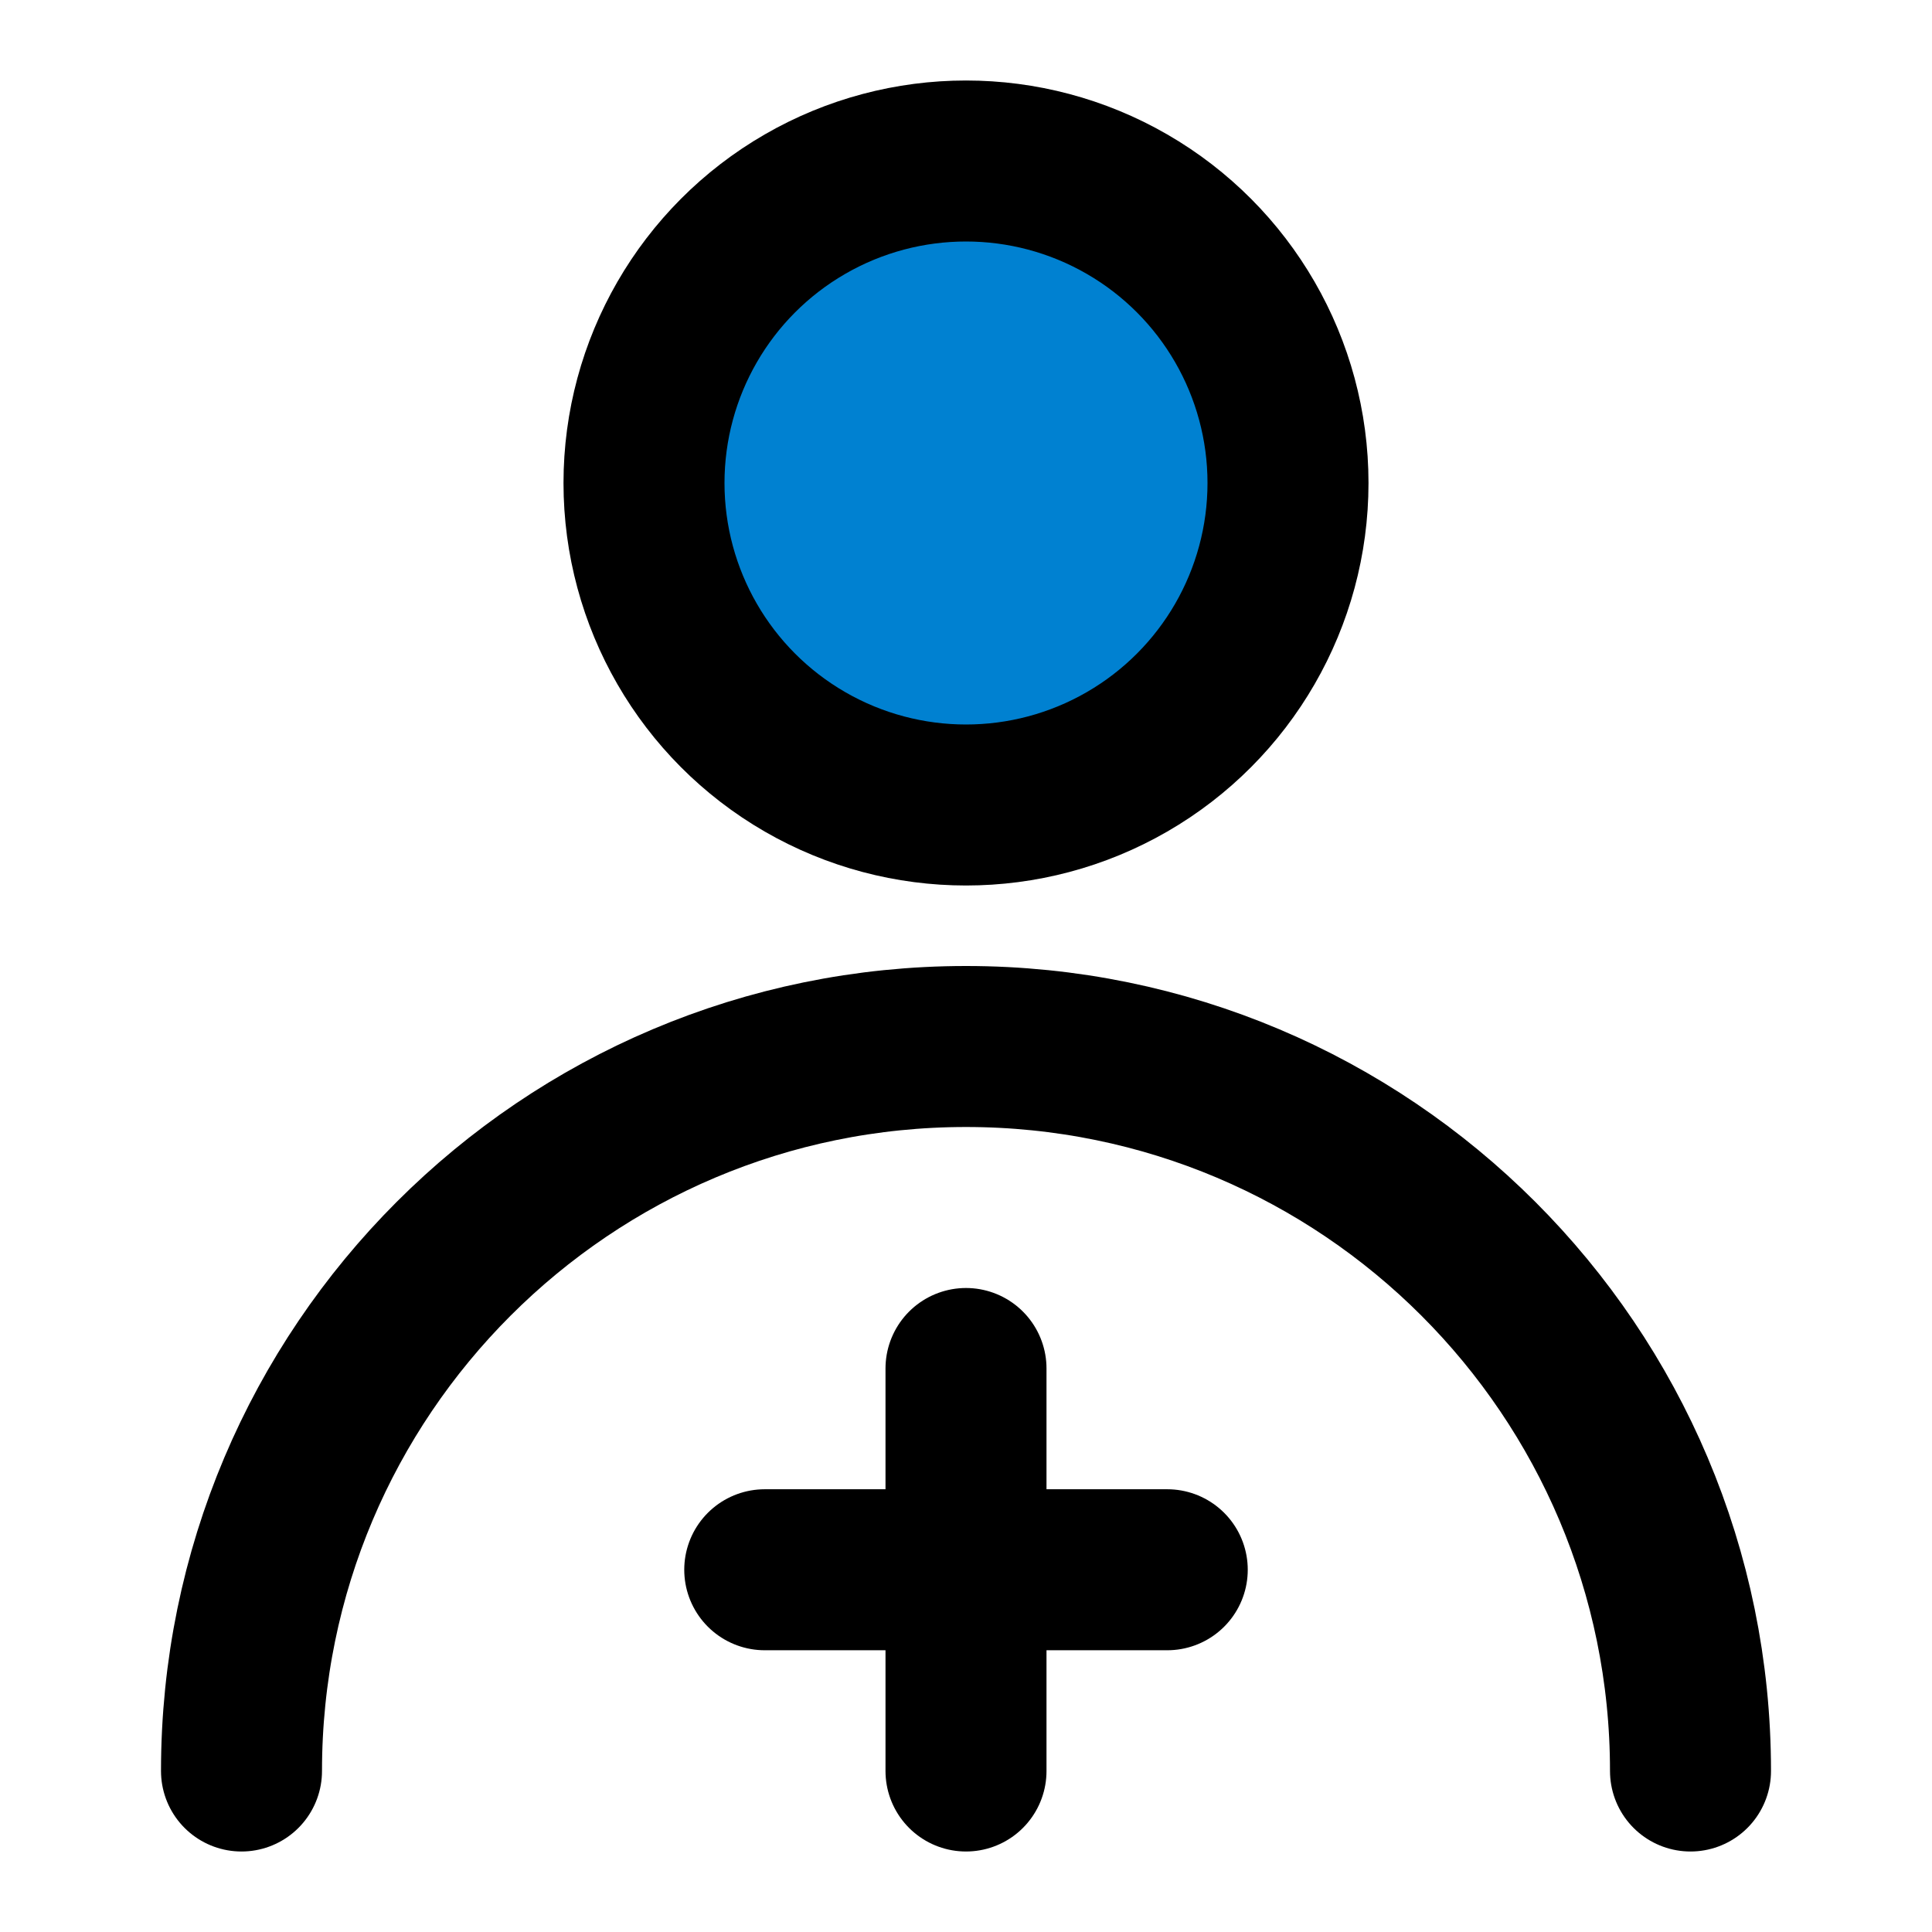
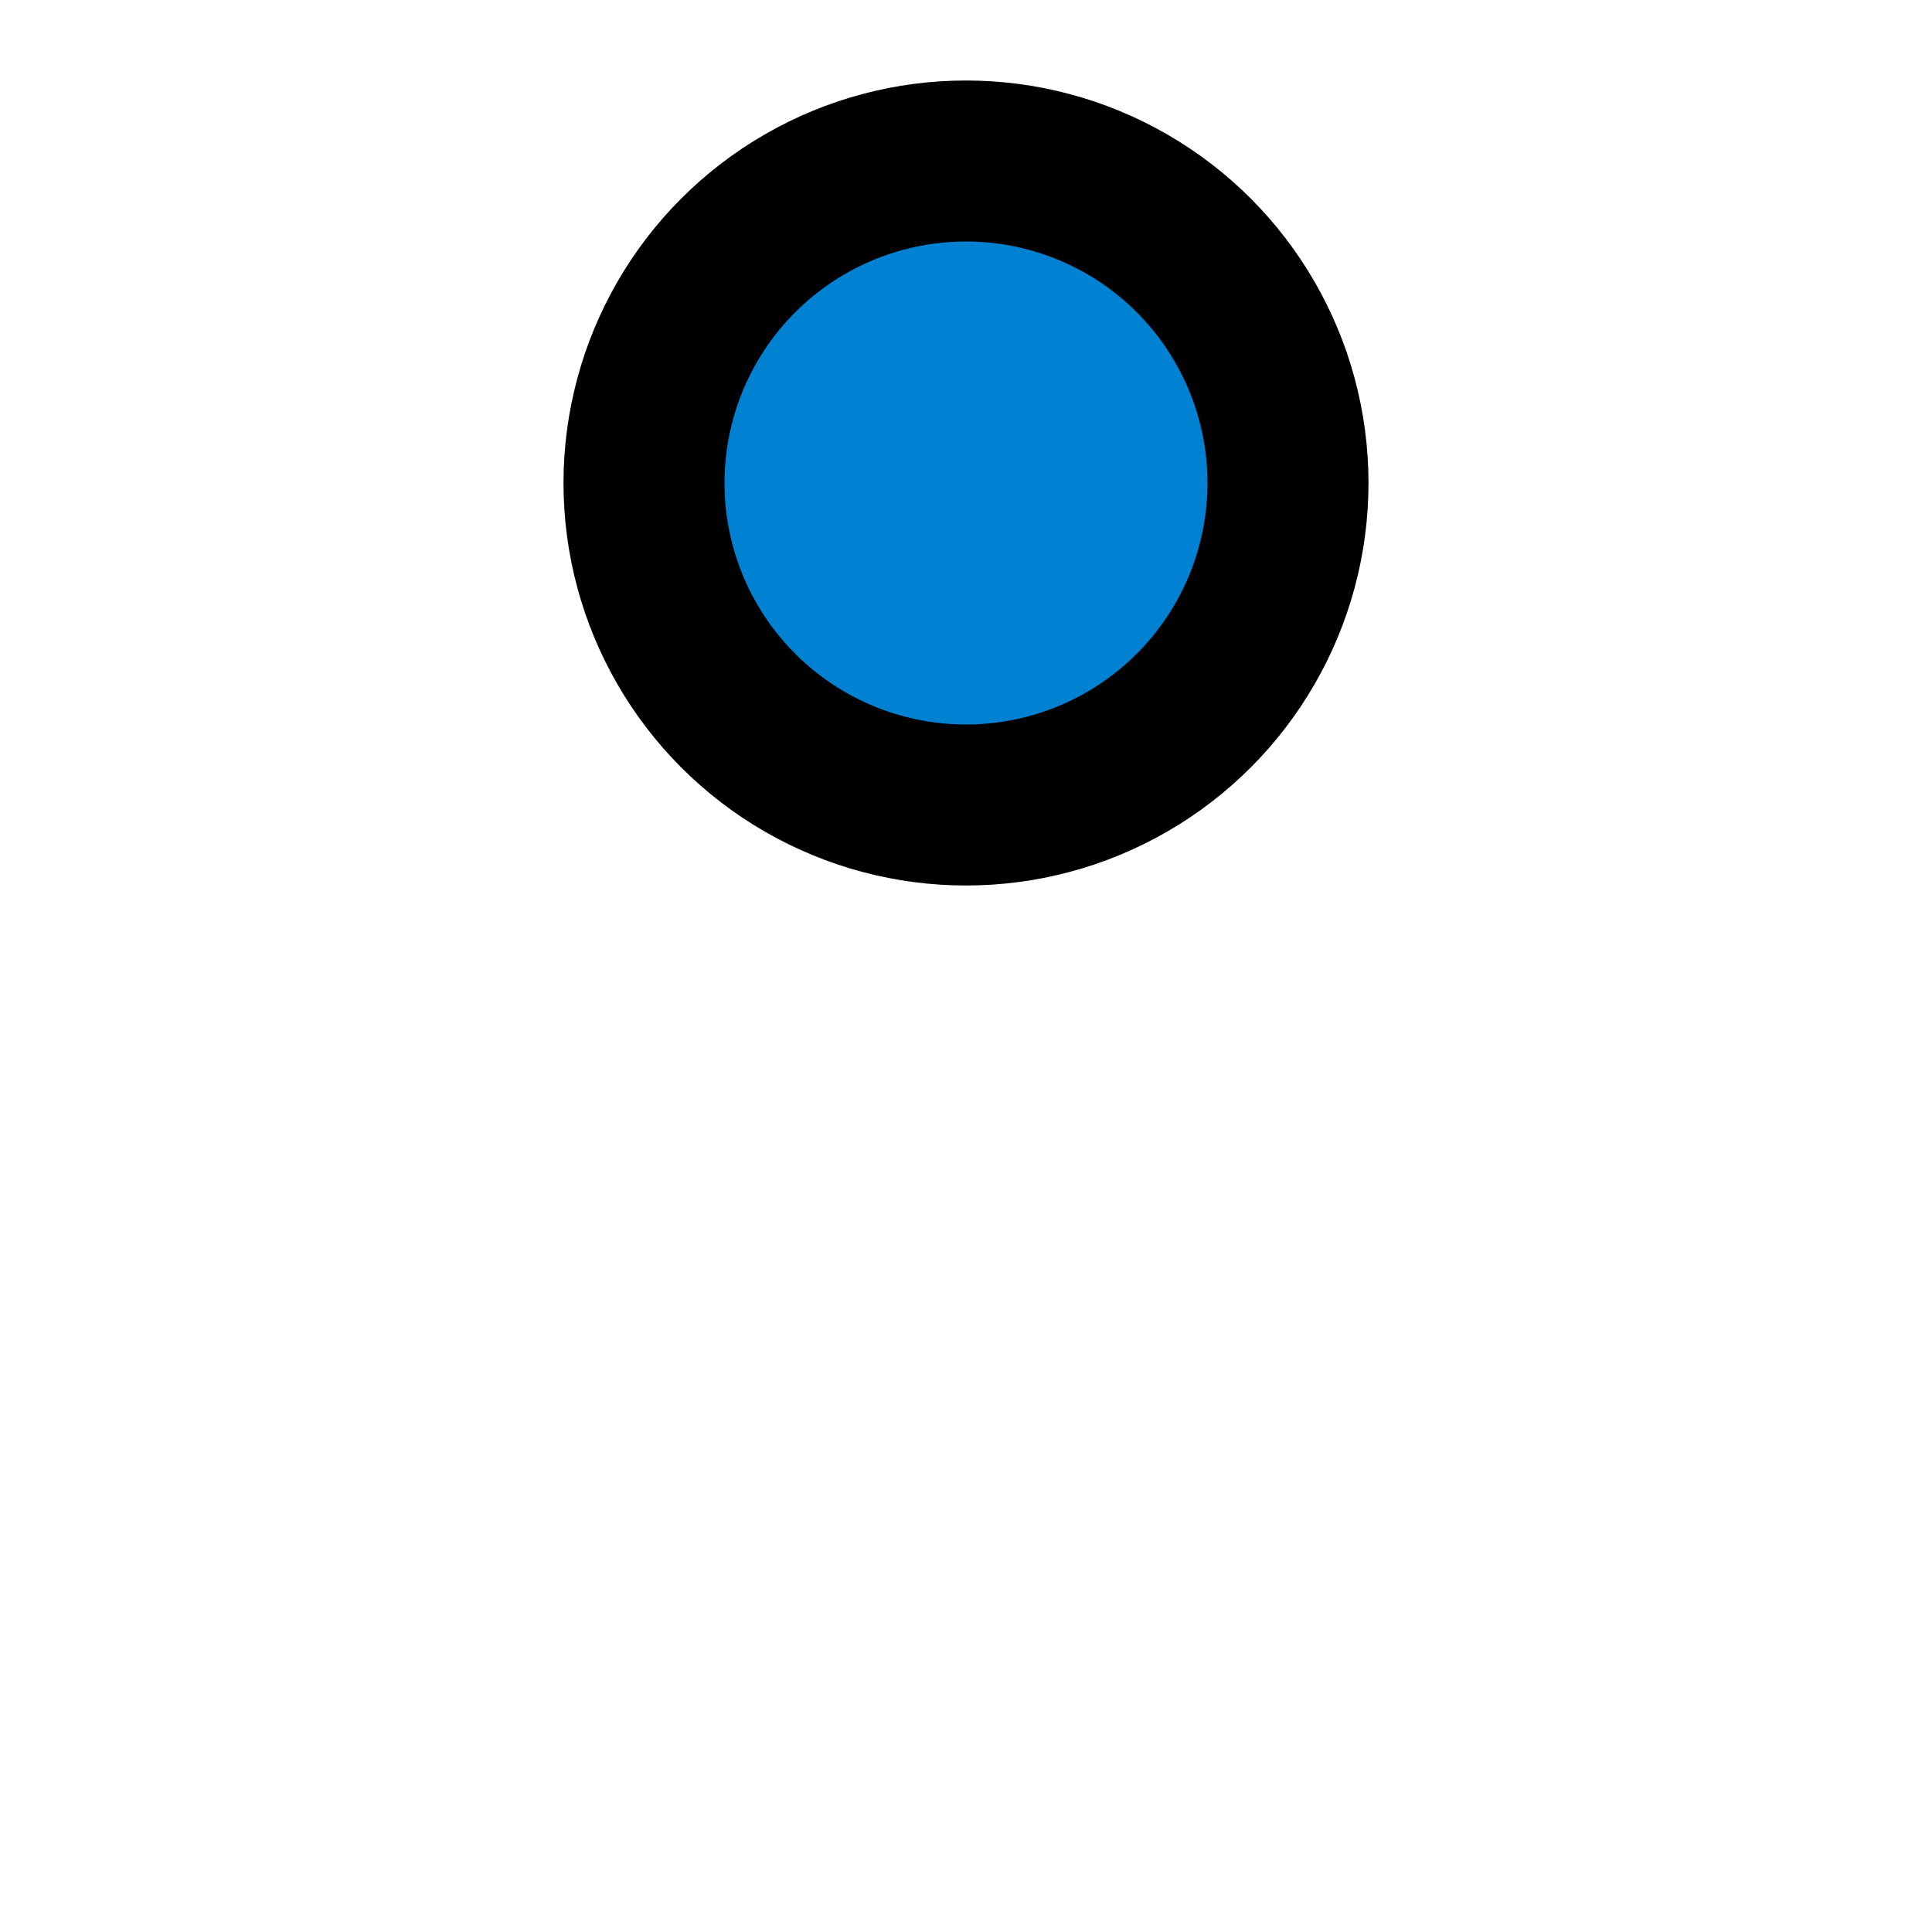
<svg xmlns="http://www.w3.org/2000/svg" width="800px" height="800px" viewBox="0 0 48 48" fill="none">
  <g id="SVGRepo_bgCarrier" stroke-width="0" />
  <g id="SVGRepo_iconCarrier">
    <circle cx="24" cy="12" r="8" fill="#0081d1" stroke="#000000" stroke-width="4" stroke-linecap="round" stroke-linejoin="round" />
-     <path d="M42 44C42 34.059 33.941 26 24 26C14.059 26 6 34.059 6 44" stroke="#000000" stroke-width="4" stroke-linecap="round" stroke-linejoin="round" />
-     <path d="M19 39H29" stroke="#000000" stroke-width="4" stroke-linecap="round" stroke-linejoin="round" />
-     <path d="M24 34V44" stroke="#000000" stroke-width="4" stroke-linecap="round" stroke-linejoin="round" />
  </g>
</svg>